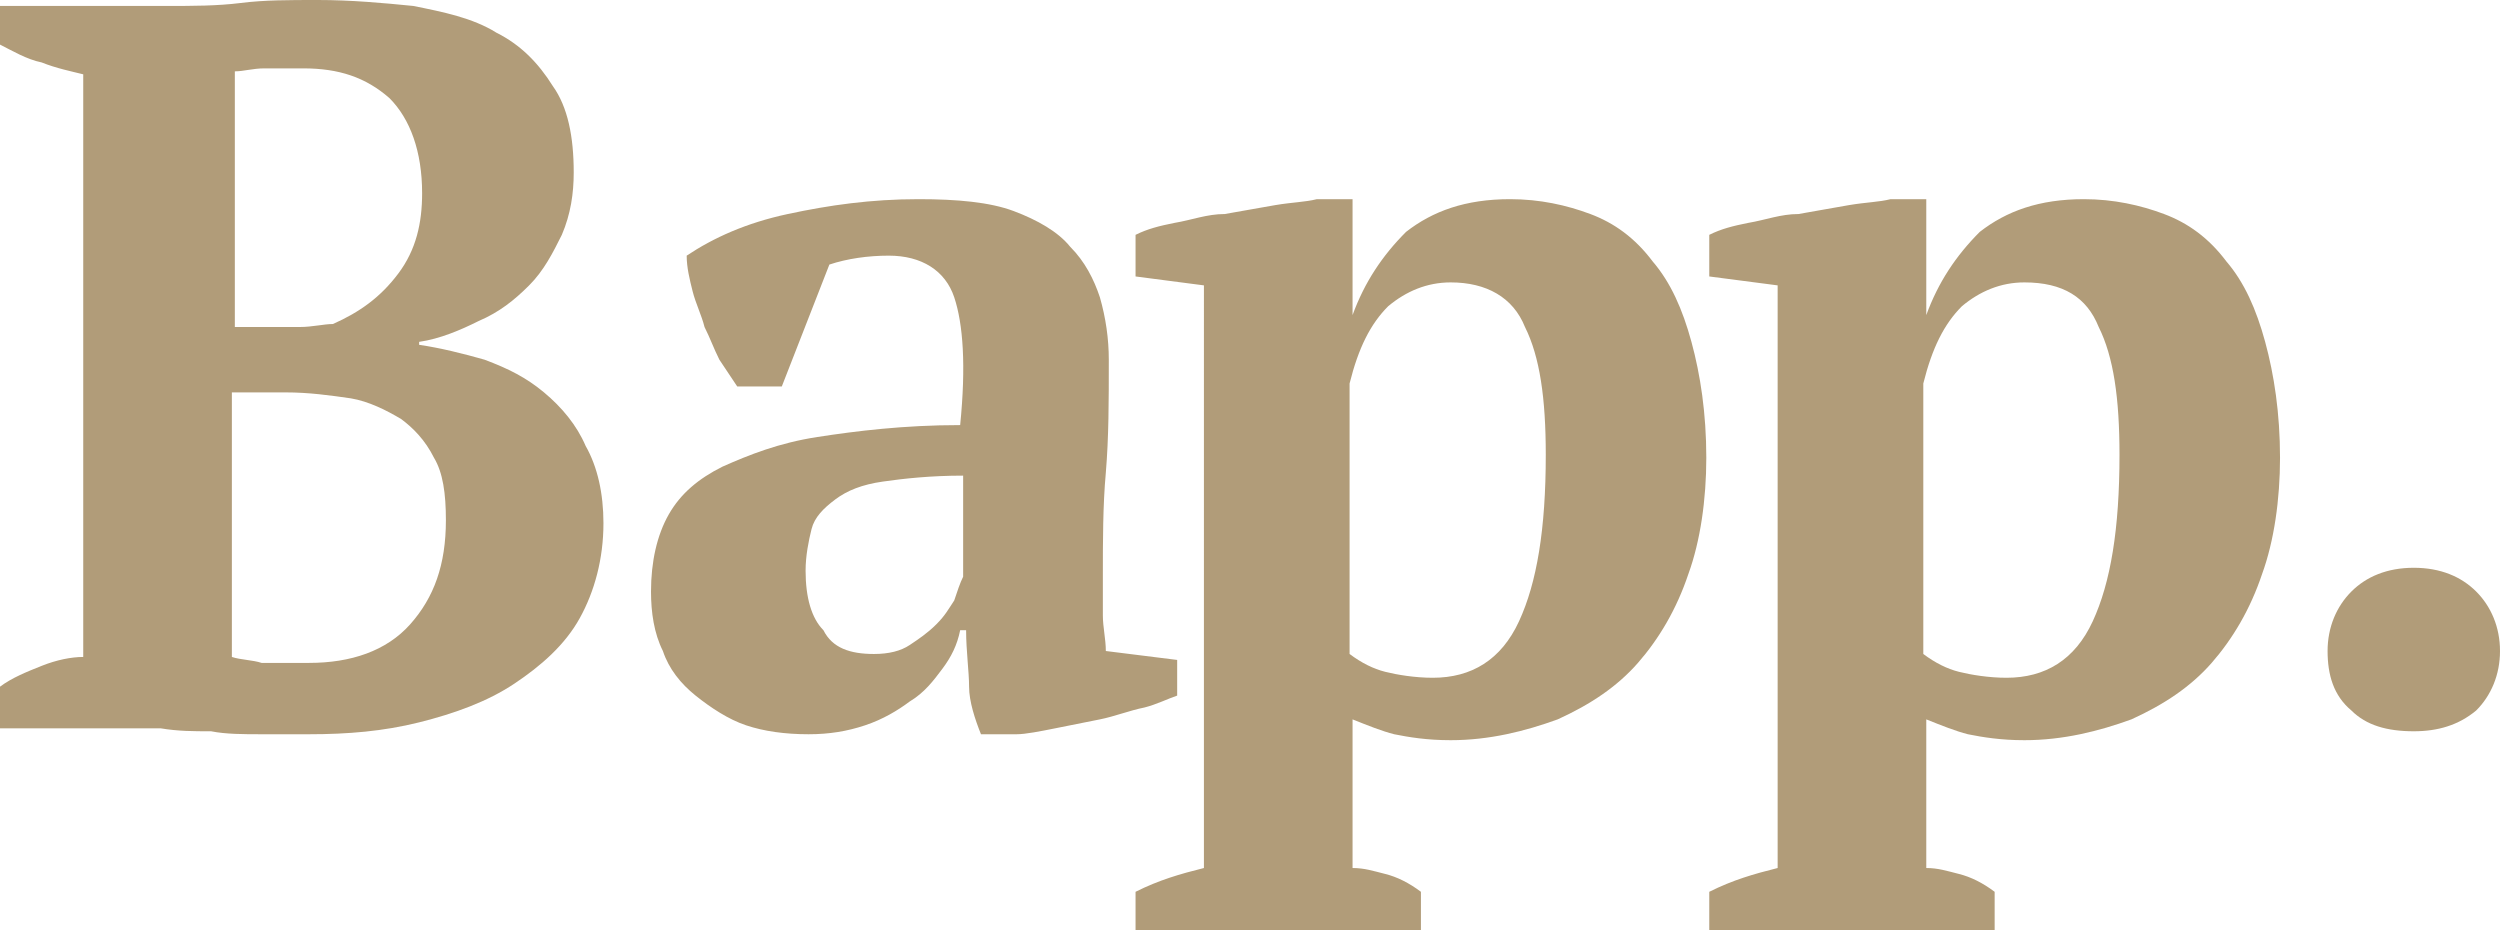
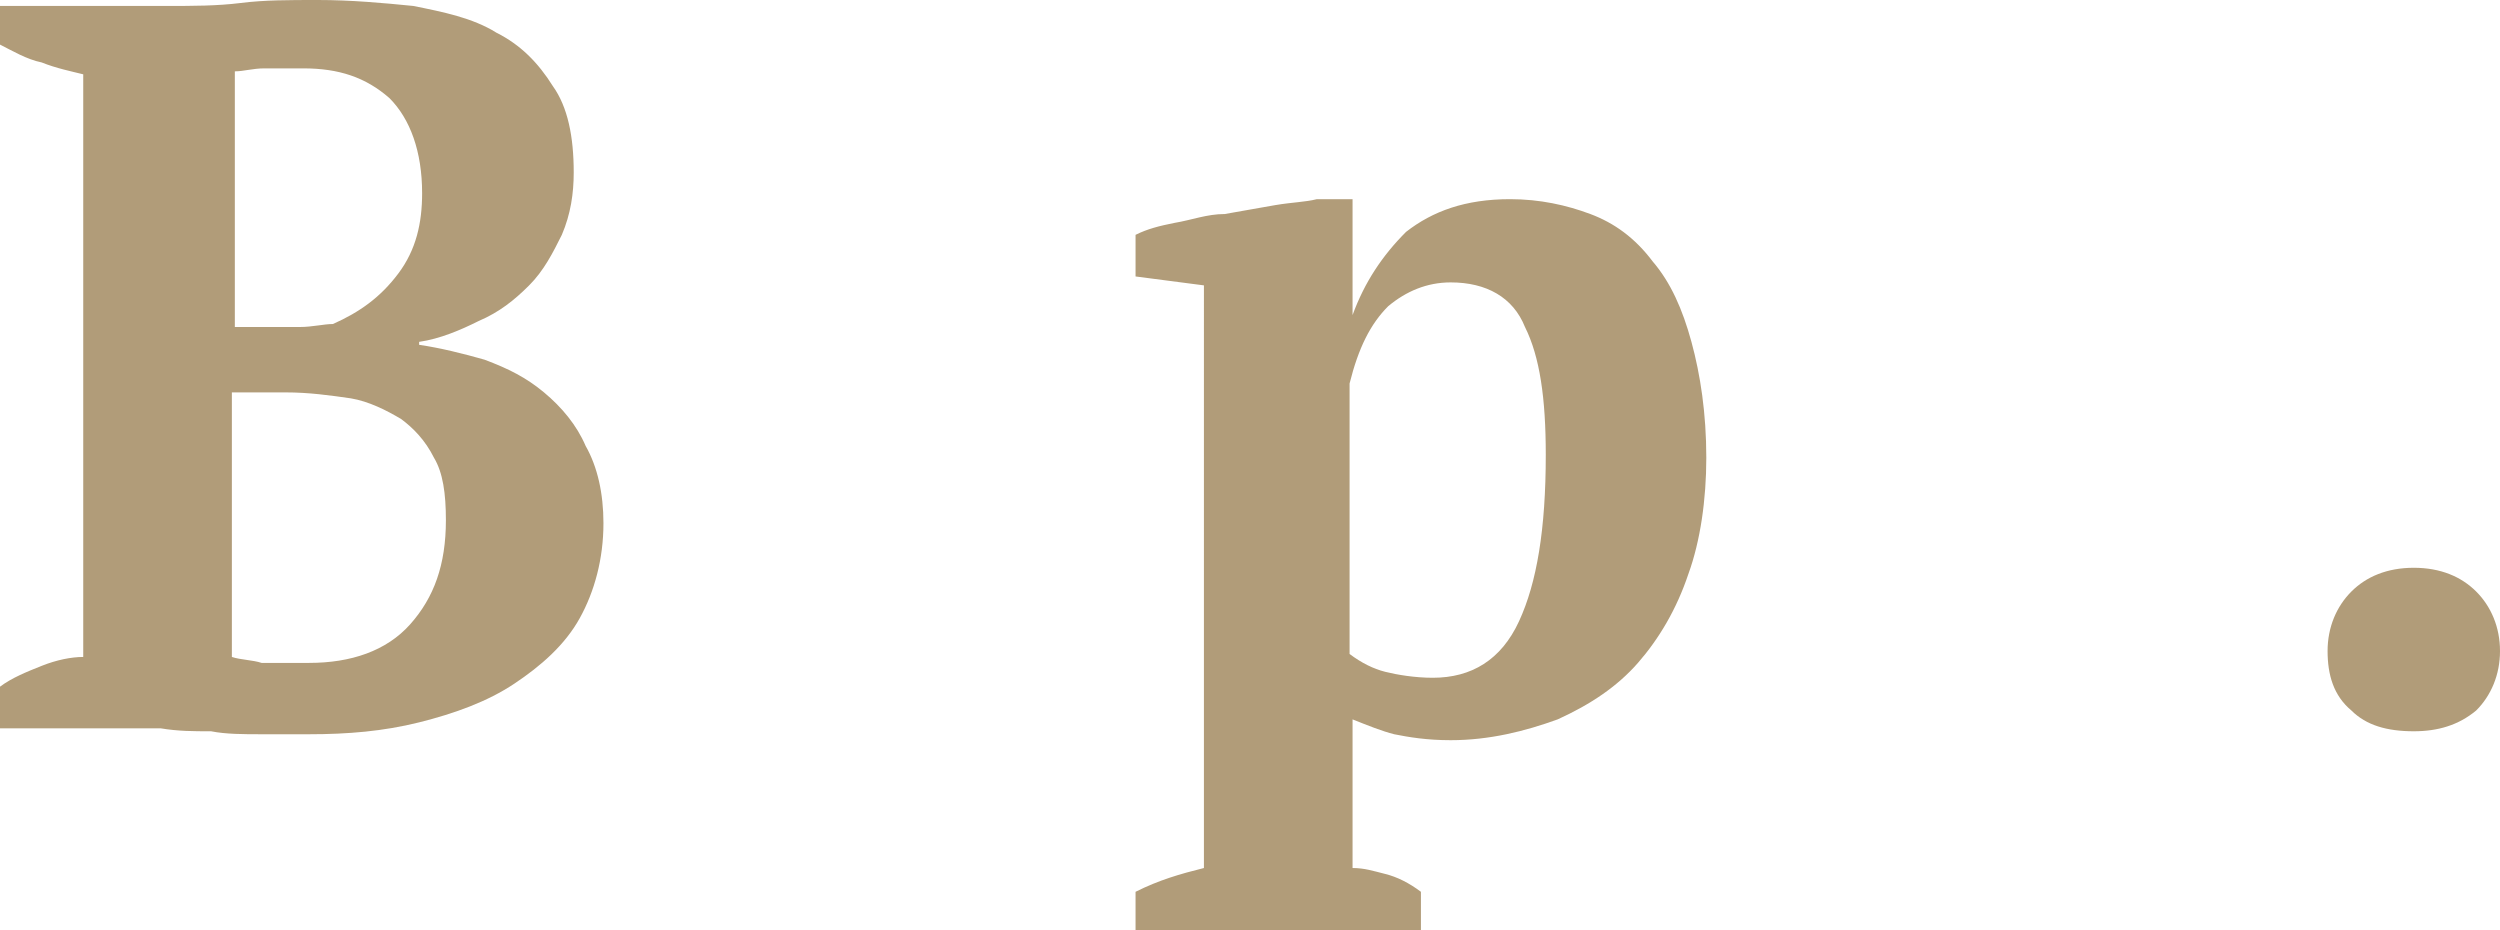
<svg xmlns="http://www.w3.org/2000/svg" version="1.1" id="Layer_1" x="0px" y="0px" viewBox="0 0 84.1 31.3" style="enable-background:new 0 0 84.1 31.3;" xml:space="preserve">
  <style type="text/css">
	.st0{fill:#B19C79;}
</style>
  <g>
    <path class="st0" d="M8.9,11c0.4,0,0.8,0,1.2,0c0.4,0,0.8-0.1,1.1-0.1c0.9-0.4,1.6-0.9,2.2-1.7c0.6-0.8,0.8-1.7,0.8-2.7   c0-1.4-0.4-2.5-1.1-3.2c-0.8-0.7-1.7-1-2.9-1c-0.5,0-0.9,0-1.3,0s-0.7,0.1-1,0.1V11H8.9z M10.4,22.3c1.4,0,2.6-0.4,3.4-1.3   c0.8-0.9,1.2-2,1.2-3.5c0-0.9-0.1-1.6-0.4-2.1c-0.3-0.6-0.7-1-1.1-1.3c-0.5-0.3-1.1-0.6-1.7-0.7c-0.7-0.1-1.4-0.2-2.2-0.2H7.8v8.9   c0.3,0.1,0.7,0.1,1,0.2C9.2,22.3,9.7,22.3,10.4,22.3z M0,24.4v-1.3c0.4-0.3,0.9-0.5,1.4-0.7c0.5-0.2,1-0.3,1.4-0.3V2.5   C2.4,2.4,1.9,2.3,1.4,2.1C0.9,2,0.4,1.7,0,1.5V0.2h5.6c0.9,0,1.7,0,2.5-0.1S9.7,0,10.7,0c1.1,0,2.2,0.1,3.2,0.2   c1,0.2,2,0.4,2.8,0.9c0.8,0.4,1.4,1,1.9,1.8c0.5,0.7,0.7,1.7,0.7,2.9c0,0.7-0.1,1.4-0.4,2.1c-0.3,0.6-0.6,1.2-1.1,1.7   c-0.5,0.5-1,0.9-1.7,1.2c-0.6,0.3-1.3,0.6-2,0.7v0.1c0.7,0.1,1.5,0.3,2.2,0.5c0.8,0.3,1.4,0.6,2,1.1c0.6,0.5,1.1,1.1,1.4,1.8   c0.4,0.7,0.6,1.6,0.6,2.6c0,1.2-0.3,2.3-0.8,3.2s-1.3,1.6-2.2,2.2c-0.9,0.6-2,1-3.2,1.3c-1.2,0.3-2.4,0.4-3.7,0.4c-0.5,0-1,0-1.6,0   s-1.2,0-1.7-0.1c-0.6,0-1.1,0-1.7-0.1c-0.5,0-1,0-1.3,0H0z" />
-     <path class="st0" d="M29.4,22c0.5,0,0.9-0.1,1.2-0.3c0.3-0.2,0.6-0.4,0.9-0.7c0.3-0.3,0.4-0.5,0.6-0.8c0.1-0.3,0.2-0.6,0.3-0.8V16   c-1.1,0-2,0.1-2.7,0.2c-0.7,0.1-1.2,0.3-1.6,0.6c-0.4,0.3-0.7,0.6-0.8,1c-0.1,0.4-0.2,0.9-0.2,1.4c0,0.9,0.2,1.6,0.6,2   C28,21.8,28.6,22,29.4,22z M37.1,19.4c0,0.5,0,0.9,0,1.3c0,0.4,0.1,0.8,0.1,1.2l2.4,0.3v1.2c-0.3,0.1-0.7,0.3-1.1,0.4   c-0.5,0.1-1,0.3-1.5,0.4c-0.5,0.1-1,0.2-1.5,0.3c-0.5,0.1-1,0.2-1.3,0.2h-1.2c-0.2-0.5-0.4-1.1-0.4-1.6c0-0.5-0.1-1.2-0.1-1.9h-0.2   c-0.1,0.5-0.3,0.9-0.6,1.3c-0.3,0.4-0.6,0.8-1.1,1.1c-0.4,0.3-0.9,0.6-1.5,0.8c-0.6,0.2-1.2,0.3-1.9,0.3c-0.8,0-1.5-0.1-2.1-0.3   s-1.2-0.6-1.7-1c-0.5-0.4-0.9-0.9-1.1-1.5c-0.3-0.6-0.4-1.3-0.4-2c0-1,0.2-1.9,0.6-2.6c0.4-0.7,1-1.2,1.8-1.6   c0.9-0.4,1.9-0.8,3.2-1c1.3-0.2,2.9-0.4,4.8-0.4c0.2-2,0.1-3.4-0.2-4.3c-0.3-0.9-1.1-1.4-2.2-1.4c-0.7,0-1.4,0.1-2,0.3l-1.6,4.1   h-1.5c-0.2-0.3-0.4-0.6-0.6-0.9c-0.2-0.4-0.3-0.7-0.5-1.1c-0.1-0.4-0.3-0.8-0.4-1.2c-0.1-0.4-0.2-0.8-0.2-1.2   c0.9-0.6,2-1.1,3.4-1.4c1.4-0.3,2.8-0.5,4.4-0.5c1.3,0,2.4,0.1,3.2,0.4c0.8,0.3,1.5,0.7,1.9,1.2c0.5,0.5,0.8,1.1,1,1.7   c0.2,0.7,0.3,1.4,0.3,2.1c0,1.4,0,2.6-0.1,3.8C37.1,17,37.1,18.2,37.1,19.4z" />
    <path class="st0" d="M48.8,9.5c-0.8,0-1.5,0.3-2.1,0.8c-0.6,0.6-1,1.4-1.3,2.6V22c0.4,0.3,0.8,0.5,1.2,0.6c0.4,0.1,1,0.2,1.6,0.2   c1.3,0,2.3-0.6,2.9-1.9c0.6-1.3,0.9-3.1,0.9-5.6c0-1.9-0.2-3.3-0.7-4.3C50.9,10,50,9.5,48.8,9.5z M47.7,31.3h-9.5v-1.3   c0.8-0.4,1.5-0.6,2.3-0.8V9.6l-2.3-0.3V7.9c0.4-0.2,0.8-0.3,1.3-0.4c0.6-0.1,1.1-0.3,1.7-0.3c0.6-0.1,1.1-0.2,1.7-0.3   c0.6-0.1,1-0.1,1.4-0.2h1.2v3.9h0c0.4-1.1,1-2,1.8-2.8c0.9-0.7,2-1.1,3.5-1.1c1,0,1.9,0.2,2.7,0.5c0.8,0.3,1.5,0.8,2.1,1.6   c0.6,0.7,1,1.6,1.3,2.7c0.3,1.1,0.5,2.4,0.5,3.9c0,1.4-0.2,2.8-0.6,3.9c-0.4,1.2-1,2.2-1.7,3c-0.7,0.8-1.6,1.4-2.7,1.9   c-1.1,0.4-2.3,0.7-3.6,0.7c-0.8,0-1.4-0.1-1.9-0.2c-0.4-0.1-0.9-0.3-1.4-0.5v5c0.4,0,0.7,0.1,1.1,0.2c0.4,0.1,0.8,0.3,1.2,0.6V31.3   z" />
-     <path class="st0" d="M68.1,9.5c-0.8,0-1.5,0.3-2.1,0.8c-0.6,0.6-1,1.4-1.3,2.6V22c0.4,0.3,0.8,0.5,1.2,0.6c0.4,0.1,1,0.2,1.6,0.2   c1.3,0,2.3-0.6,2.9-1.9c0.6-1.3,0.9-3.1,0.9-5.6c0-1.9-0.2-3.3-0.7-4.3C70.2,10,69.4,9.5,68.1,9.5z M67,31.3h-9.5v-1.3   c0.8-0.4,1.5-0.6,2.3-0.8V9.6l-2.3-0.3V7.9c0.4-0.2,0.8-0.3,1.3-0.4c0.6-0.1,1.1-0.3,1.7-0.3c0.6-0.1,1.1-0.2,1.7-0.3   c0.6-0.1,1-0.1,1.4-0.2h1.2v3.9h0c0.4-1.1,1-2,1.8-2.8c0.9-0.7,2-1.1,3.5-1.1c1,0,1.9,0.2,2.7,0.5c0.8,0.3,1.5,0.8,2.1,1.6   c0.6,0.7,1,1.6,1.3,2.7c0.3,1.1,0.5,2.4,0.5,3.9c0,1.4-0.2,2.8-0.6,3.9c-0.4,1.2-1,2.2-1.7,3c-0.7,0.8-1.6,1.4-2.7,1.9   c-1.1,0.4-2.3,0.7-3.6,0.7c-0.8,0-1.4-0.1-1.9-0.2c-0.4-0.1-0.9-0.3-1.4-0.5v5c0.4,0,0.7,0.1,1.1,0.2c0.4,0.1,0.8,0.3,1.2,0.6V31.3   z" />
    <path class="st0" d="M78.3,21.9c0-0.8,0.3-1.5,0.8-2c0.5-0.5,1.2-0.8,2.1-0.8c0.9,0,1.6,0.3,2.1,0.8s0.8,1.2,0.8,2s-0.3,1.5-0.8,2   c-0.6,0.5-1.3,0.7-2.1,0.7c-0.9,0-1.6-0.2-2.1-0.7C78.5,23.4,78.3,22.7,78.3,21.9z" />
  </g>
</svg>